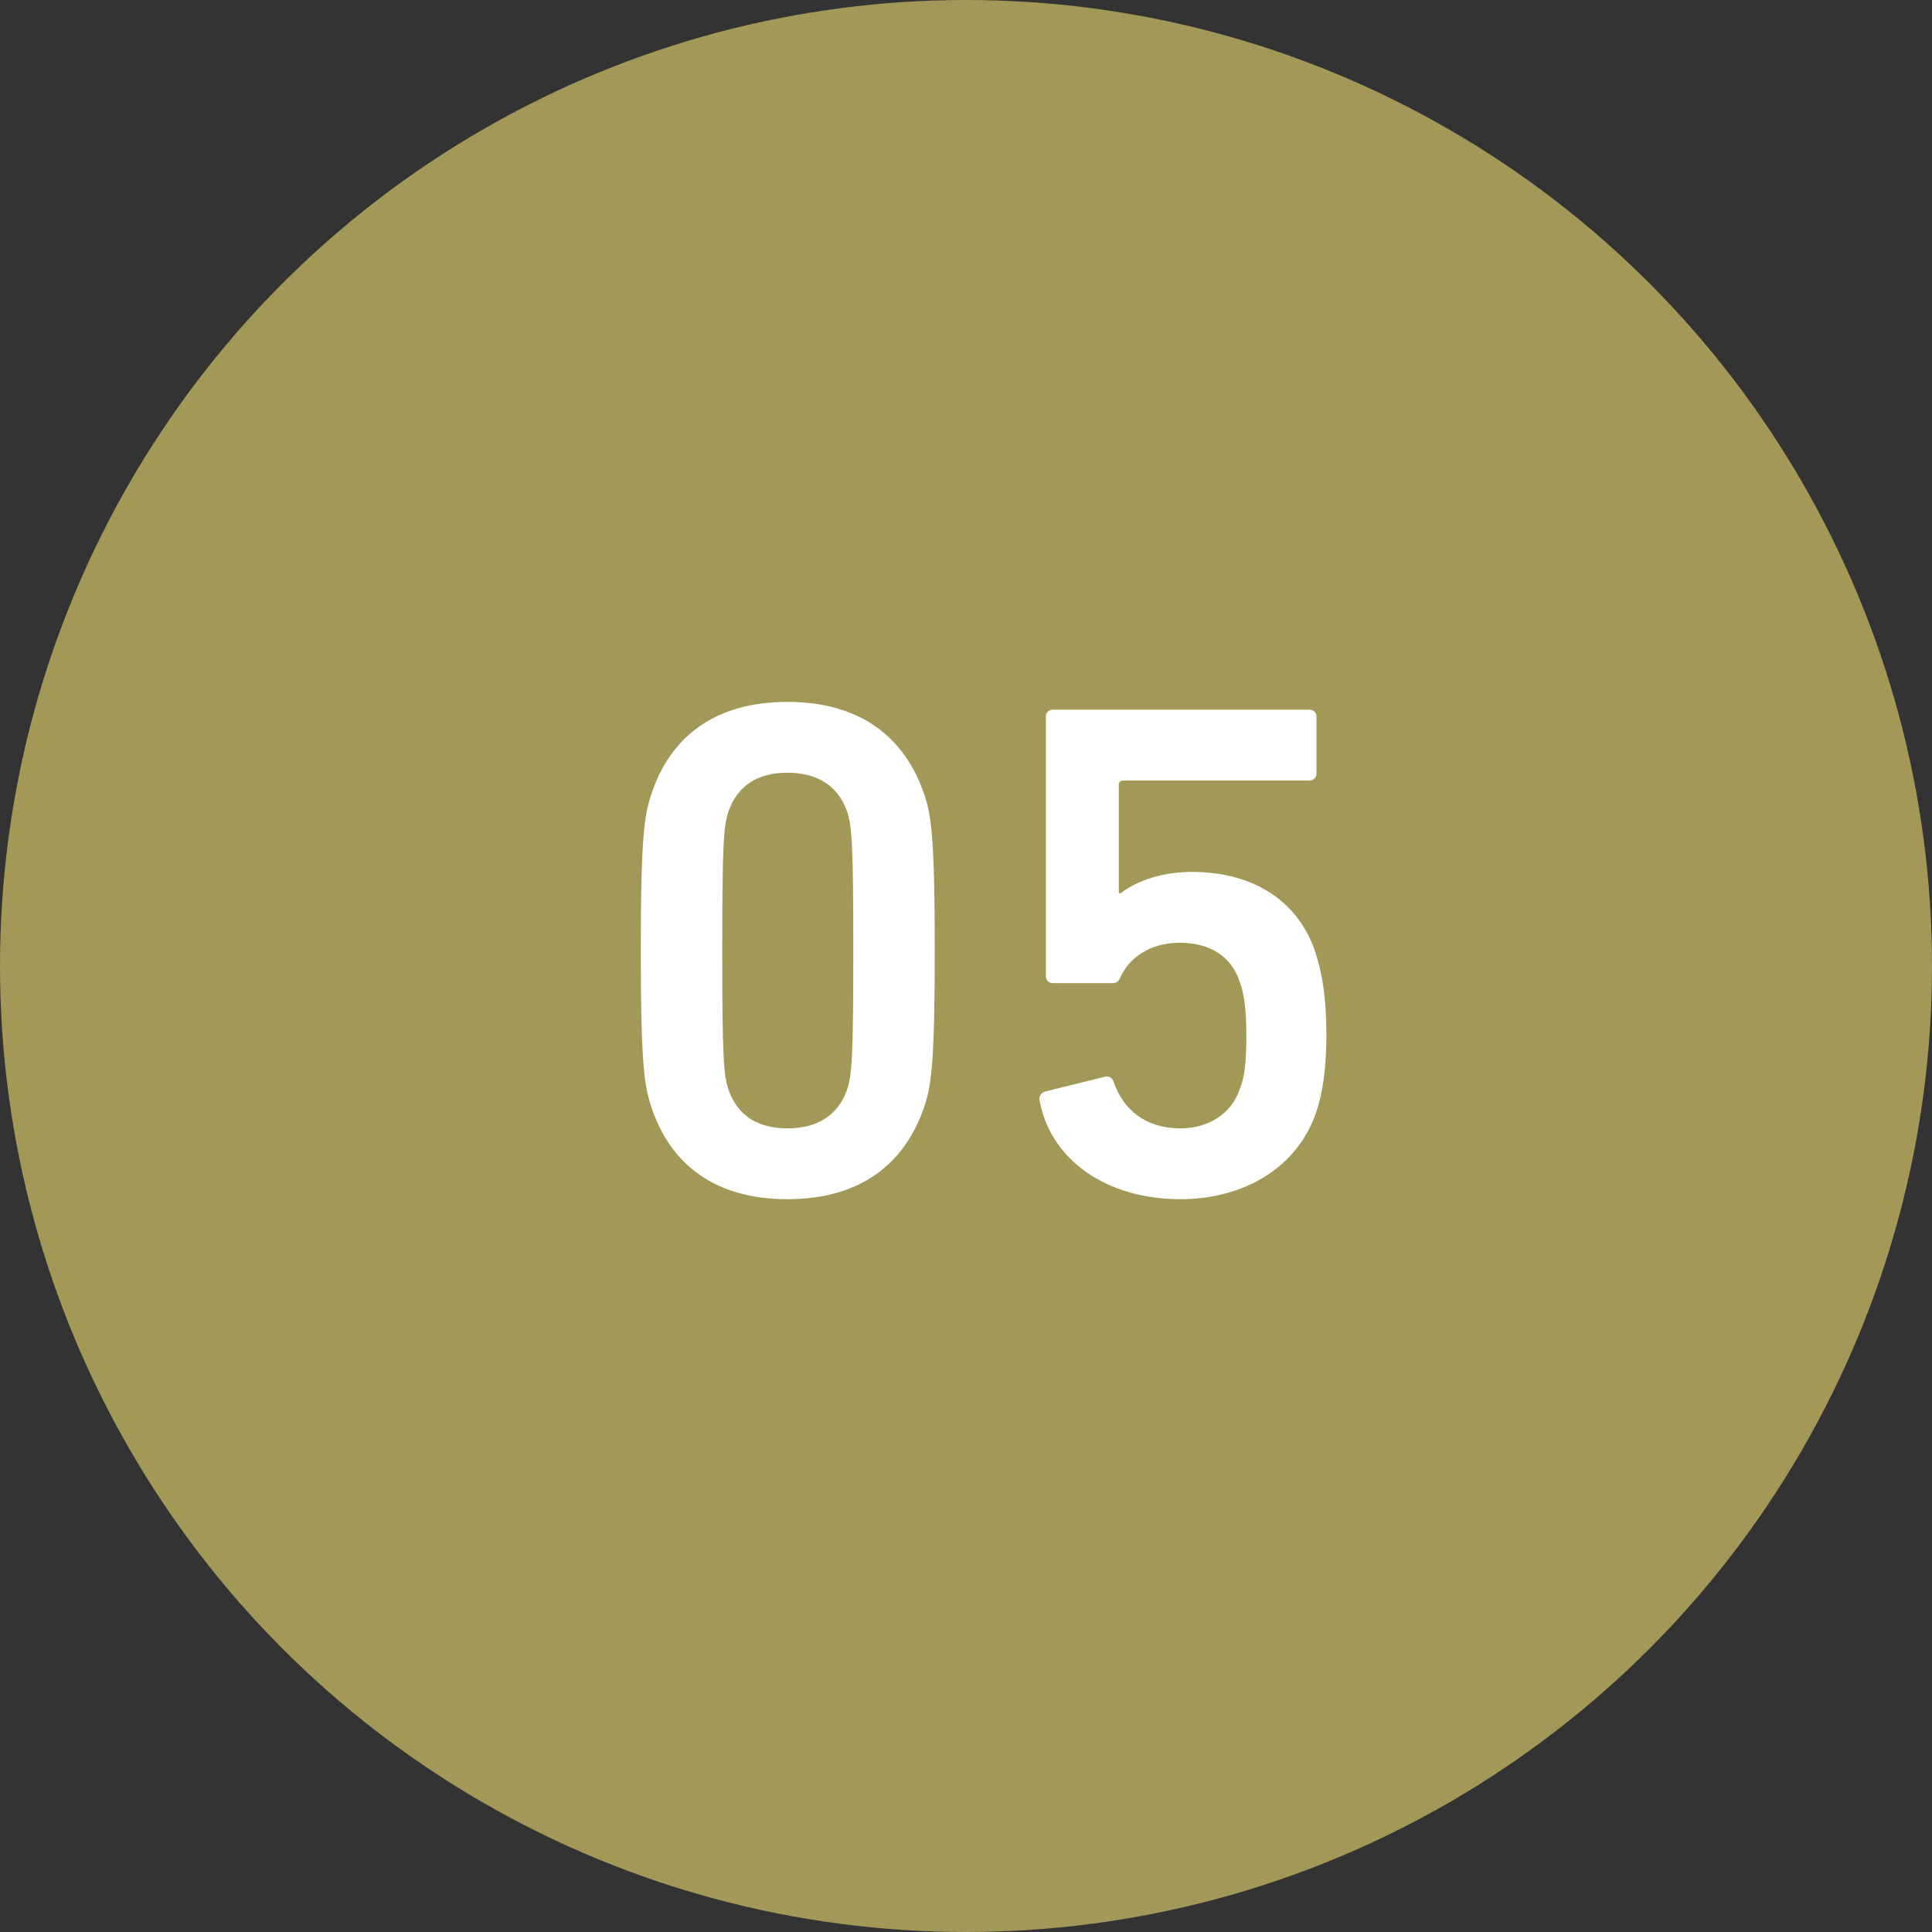
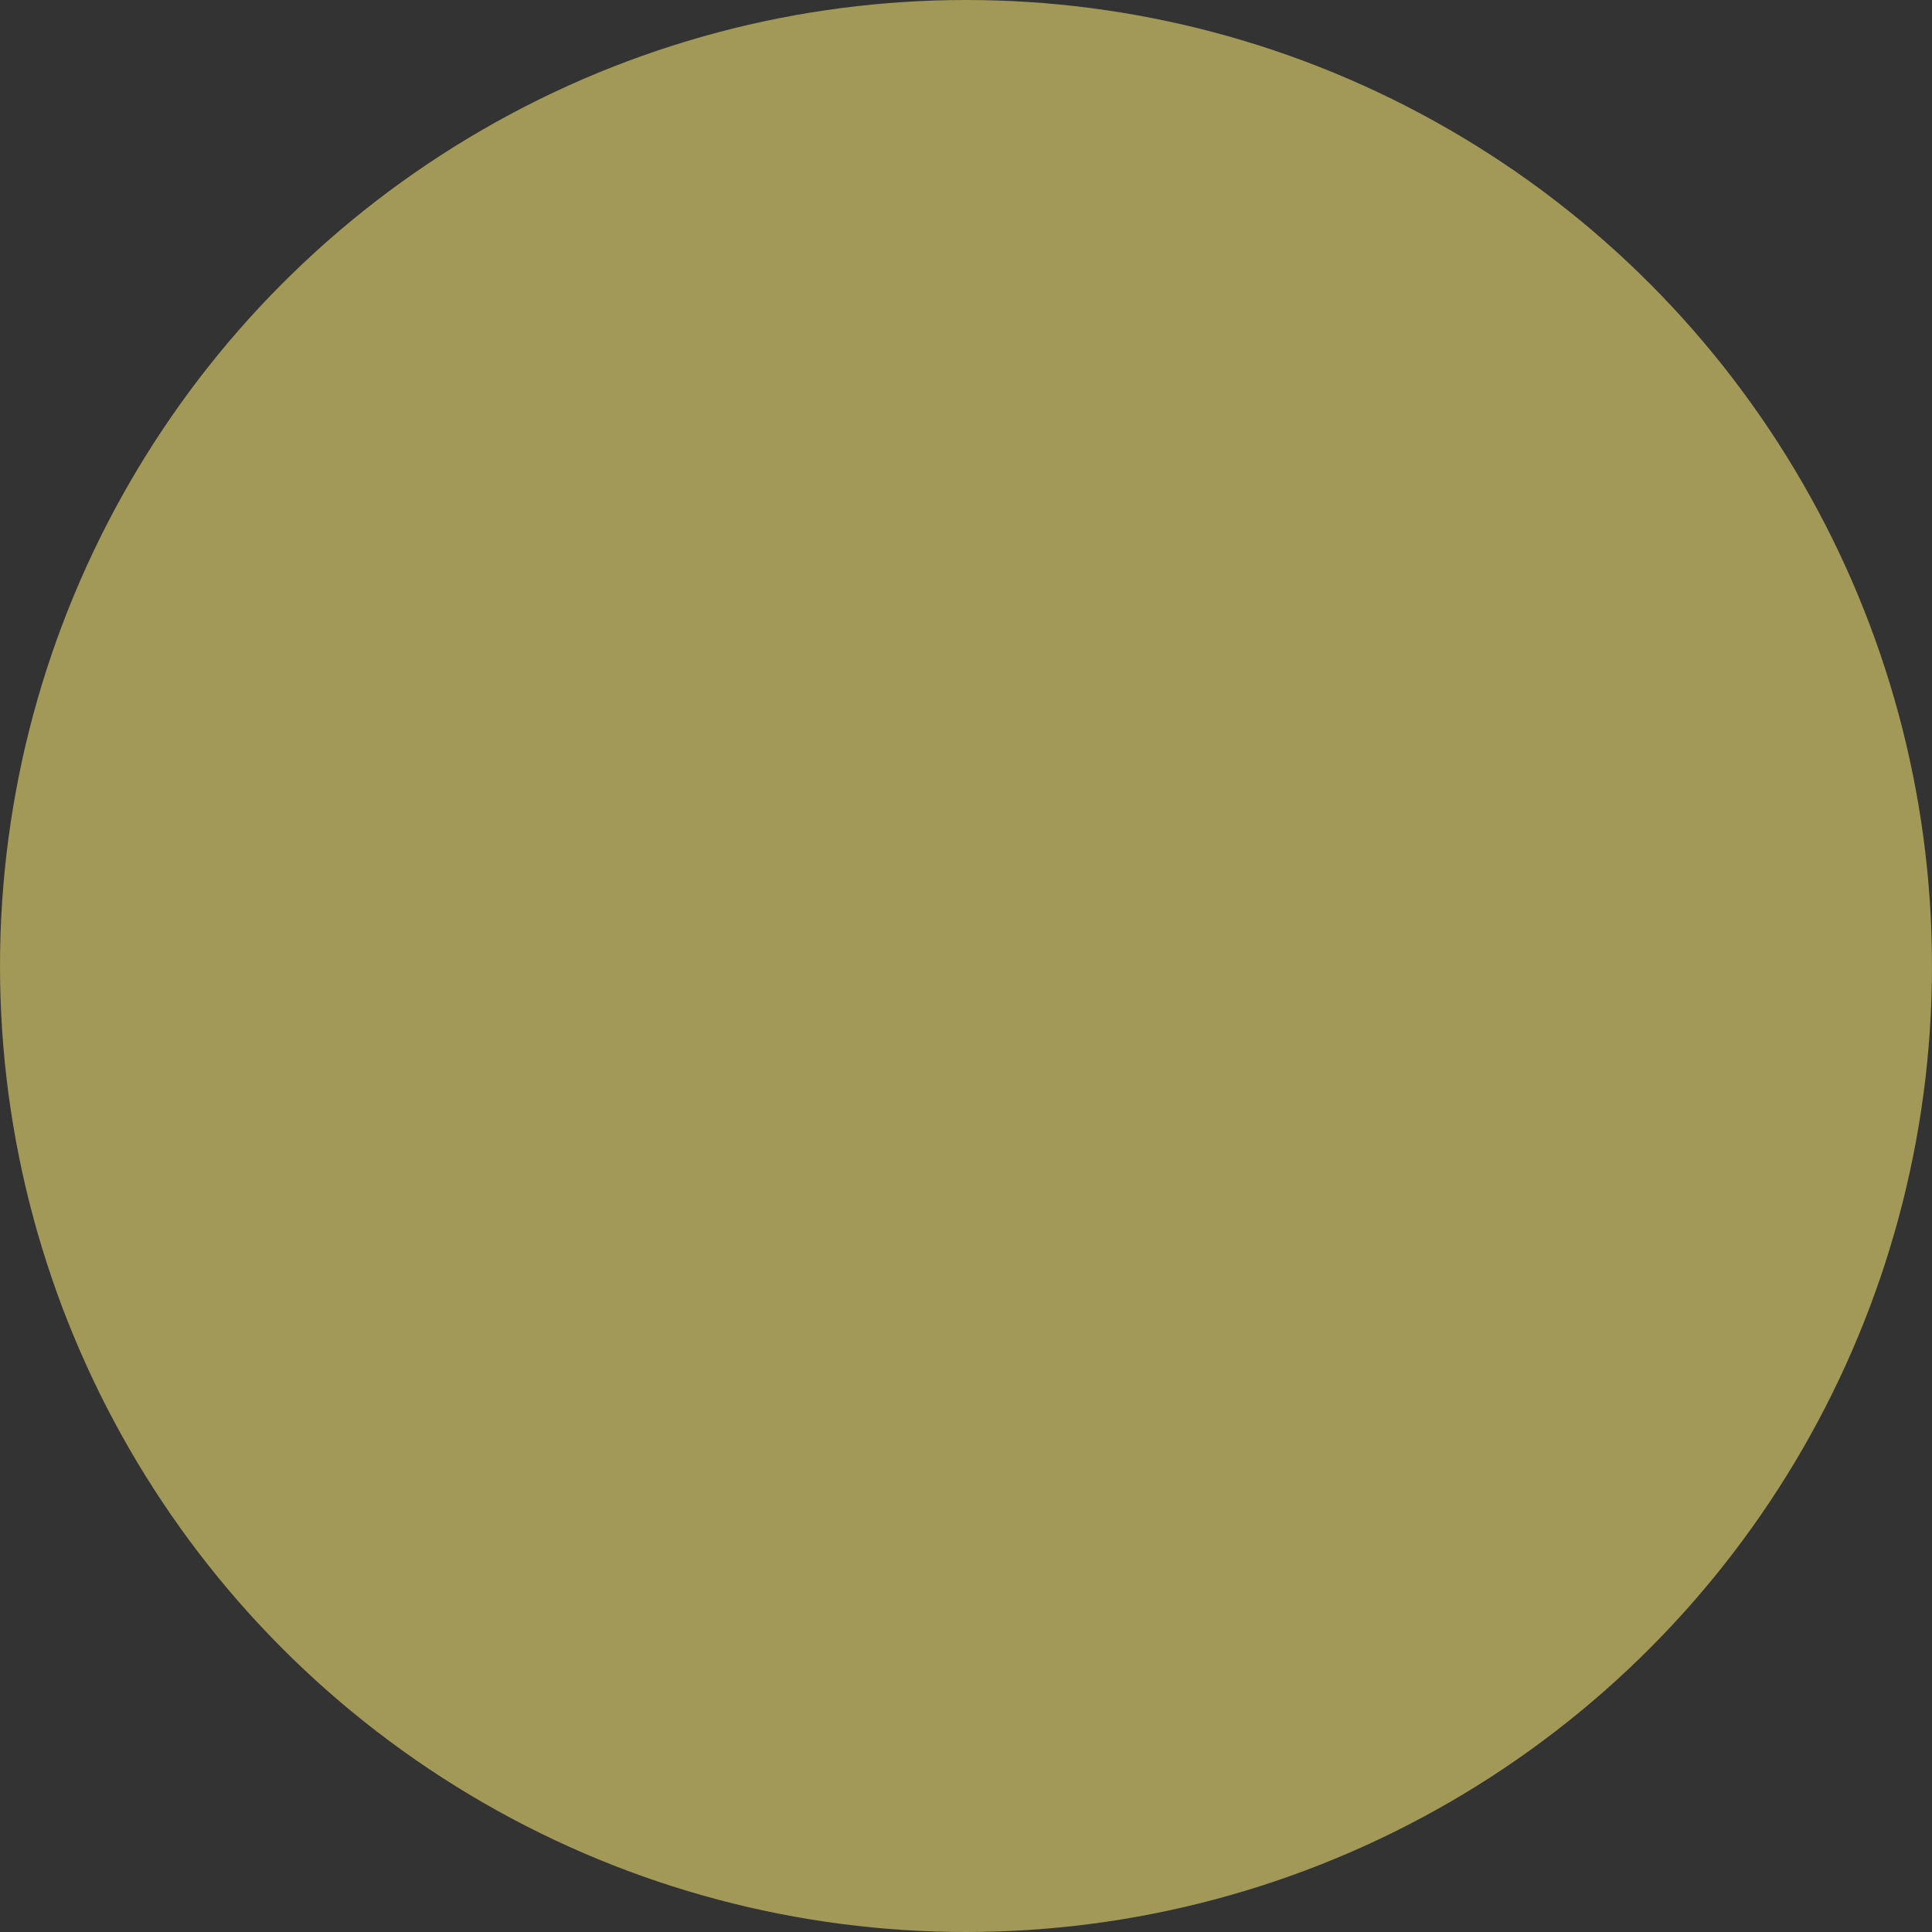
<svg xmlns="http://www.w3.org/2000/svg" width="60" height="60" viewBox="0 0 60 60" fill="none">
  <rect x="0" y="0" width="60" height="60" fill="#333333" stroke="none" />
  <circle cx="30" cy="30" r="30" fill="#A29857" />
-   <path d="M20.208 34.316C20.01 33.7 19.9 32.996 19.9 29.52C19.9 26.044 20.01 25.34 20.208 24.724C20.802 22.854 22.232 21.798 24.454 21.798C26.676 21.798 28.106 22.854 28.722 24.724C28.92 25.34 29.03 26.044 29.03 29.52C29.03 32.996 28.92 33.7 28.722 34.316C28.106 36.186 26.676 37.242 24.454 37.242C22.232 37.242 20.802 36.186 20.208 34.316ZM22.628 33.854C22.914 34.646 23.53 35.042 24.454 35.042C25.378 35.042 26.016 34.646 26.302 33.854C26.456 33.392 26.5 32.886 26.5 29.52C26.5 26.154 26.456 25.648 26.302 25.186C26.016 24.394 25.378 23.998 24.454 23.998C23.53 23.998 22.914 24.394 22.628 25.186C22.474 25.648 22.43 26.154 22.43 29.52C22.43 32.886 22.474 33.392 22.628 33.854ZM32.282 34.162C32.26 34.052 32.326 33.942 32.458 33.898L34.328 33.436C34.46 33.414 34.548 33.48 34.592 33.612C34.878 34.448 35.56 35.042 36.66 35.042C37.518 35.042 38.244 34.602 38.508 33.81C38.662 33.414 38.706 32.93 38.706 32.16C38.706 31.346 38.64 30.884 38.508 30.51C38.222 29.63 37.496 29.278 36.638 29.278C35.648 29.278 35.054 29.806 34.812 30.312C34.746 30.466 34.702 30.532 34.548 30.532H32.7C32.568 30.532 32.48 30.444 32.48 30.312V22.26C32.48 22.128 32.568 22.04 32.7 22.04H40.664C40.796 22.04 40.884 22.128 40.884 22.26V24.02C40.884 24.152 40.796 24.24 40.664 24.24H34.878C34.79 24.24 34.746 24.284 34.746 24.372V27.738H34.812C35.164 27.452 35.934 27.078 37.012 27.078C38.926 27.078 40.334 27.98 40.862 29.608C41.06 30.246 41.192 30.95 41.192 32.16C41.192 33.15 41.082 33.92 40.884 34.514C40.312 36.252 38.64 37.242 36.66 37.242C34.35 37.242 32.612 36.01 32.282 34.162Z" fill="white" />
</svg>